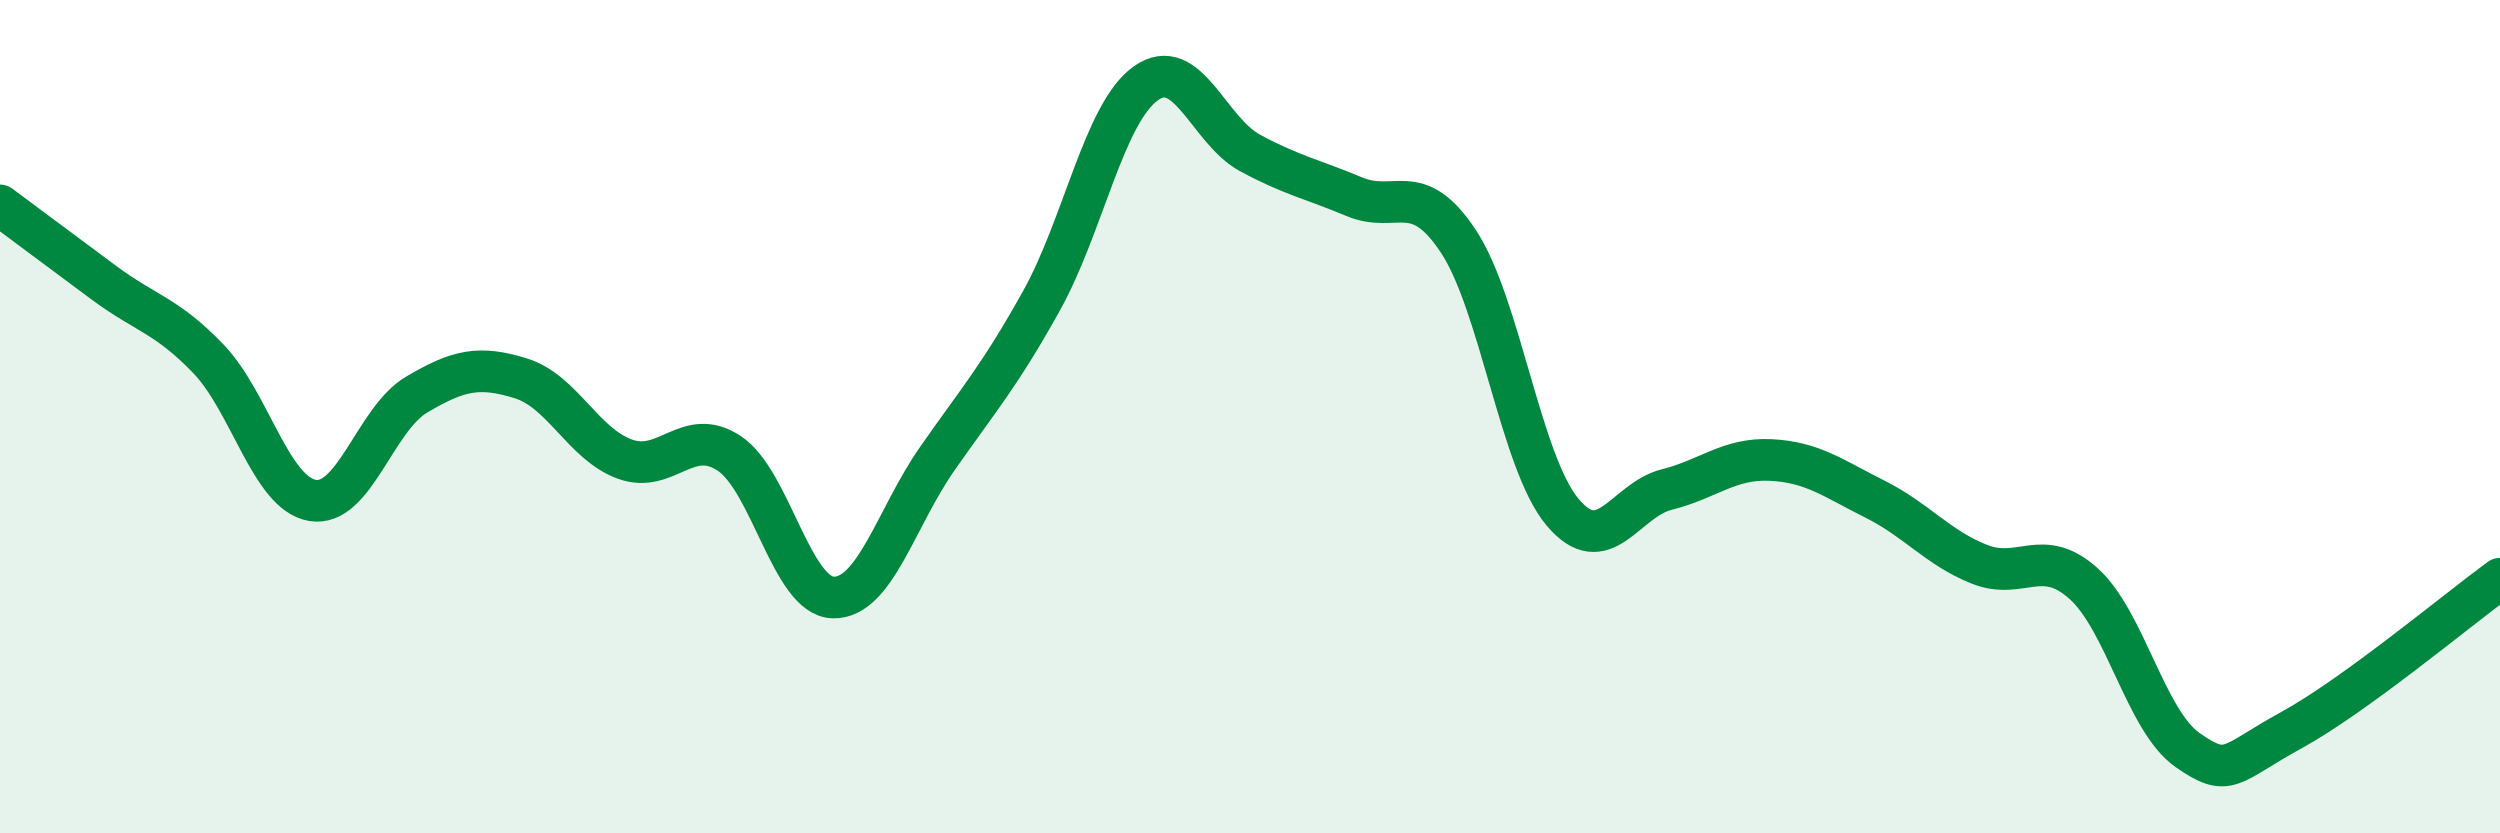
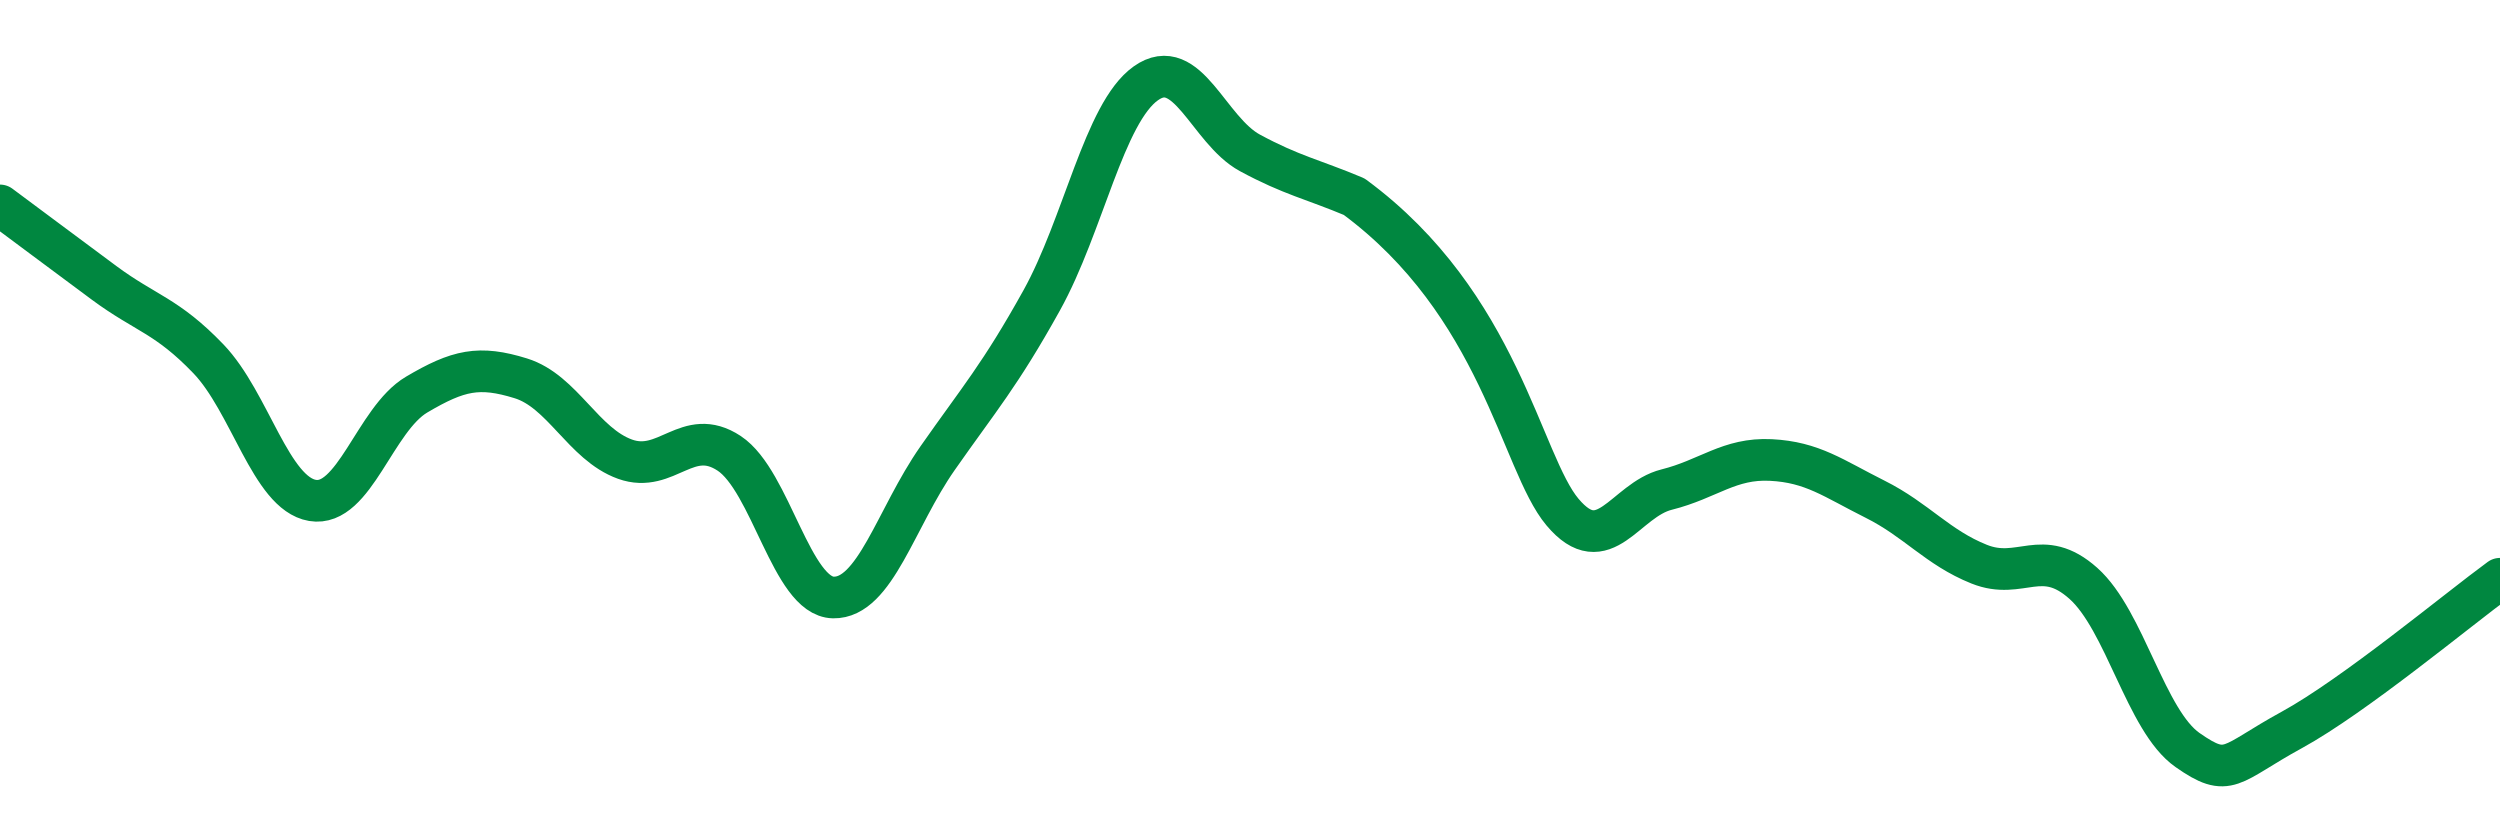
<svg xmlns="http://www.w3.org/2000/svg" width="60" height="20" viewBox="0 0 60 20">
-   <path d="M 0,4.93 C 0.5,5.3 1.5,6.05 2.5,6.79 C 3.5,7.53 4,7.57 5,8.61 C 6,9.65 6.5,11.84 7.5,12.01 C 8.5,12.18 9,10.06 10,9.47 C 11,8.88 11.5,8.77 12.5,9.08 C 13.5,9.39 14,10.66 15,11.02 C 16,11.38 16.5,10.22 17.5,10.88 C 18.5,11.54 19,14.32 20,14.34 C 21,14.36 21.5,12.43 22.5,11 C 23.5,9.57 24,9.01 25,7.21 C 26,5.41 26.5,2.71 27.5,2 C 28.5,1.29 29,3.13 30,3.67 C 31,4.21 31.5,4.3 32.5,4.72 C 33.5,5.14 34,4.28 35,5.79 C 36,7.3 36.5,11.1 37.5,12.29 C 38.5,13.48 39,12 40,11.75 C 41,11.5 41.5,10.99 42.5,11.04 C 43.5,11.09 44,11.48 45,11.98 C 46,12.48 46.5,13.14 47.5,13.54 C 48.5,13.94 49,13.11 50,14 C 51,14.89 51.5,17.3 52.5,18 C 53.5,18.7 53.5,18.34 55,17.52 C 56.5,16.7 59,14.62 60,13.89L60 20L0 20Z" fill="#008740" opacity="0.1" stroke-linecap="round" stroke-linejoin="round" />
-   <path d="M 0,4.93 C 0.5,5.3 1.5,6.05 2.5,6.79 C 3.5,7.53 4,7.57 5,8.61 C 6,9.65 6.5,11.84 7.5,12.01 C 8.5,12.18 9,10.06 10,9.47 C 11,8.88 11.5,8.77 12.5,9.08 C 13.5,9.39 14,10.66 15,11.02 C 16,11.38 16.5,10.22 17.5,10.88 C 18.5,11.54 19,14.32 20,14.34 C 21,14.36 21.5,12.43 22.5,11 C 23.5,9.57 24,9.01 25,7.21 C 26,5.41 26.5,2.71 27.5,2 C 28.5,1.29 29,3.13 30,3.67 C 31,4.21 31.5,4.3 32.5,4.72 C 33.5,5.14 34,4.28 35,5.79 C 36,7.3 36.5,11.1 37.5,12.29 C 38.5,13.48 39,12 40,11.75 C 41,11.5 41.5,10.99 42.5,11.04 C 43.5,11.09 44,11.48 45,11.98 C 46,12.48 46.5,13.14 47.5,13.54 C 48.5,13.94 49,13.11 50,14 C 51,14.89 51.5,17.3 52.5,18 C 53.5,18.7 53.5,18.34 55,17.52 C 56.5,16.7 59,14.62 60,13.89" stroke="#008740" stroke-width="1" fill="none" stroke-linecap="round" stroke-linejoin="round" />
+   <path d="M 0,4.93 C 0.5,5.3 1.5,6.05 2.5,6.79 C 3.5,7.53 4,7.57 5,8.61 C 6,9.65 6.5,11.84 7.5,12.01 C 8.5,12.18 9,10.06 10,9.47 C 11,8.88 11.5,8.77 12.5,9.08 C 13.5,9.39 14,10.66 15,11.02 C 16,11.38 16.5,10.22 17.5,10.88 C 18.5,11.54 19,14.32 20,14.34 C 21,14.36 21.5,12.43 22.5,11 C 23.5,9.57 24,9.01 25,7.21 C 26,5.41 26.5,2.71 27.5,2 C 28.5,1.29 29,3.13 30,3.67 C 31,4.21 31.5,4.3 32.5,4.72 C 36,7.3 36.5,11.1 37.5,12.29 C 38.5,13.48 39,12 40,11.75 C 41,11.5 41.5,10.99 42.5,11.04 C 43.5,11.09 44,11.48 45,11.98 C 46,12.48 46.5,13.14 47.5,13.54 C 48.5,13.94 49,13.11 50,14 C 51,14.89 51.5,17.3 52.5,18 C 53.5,18.7 53.5,18.34 55,17.52 C 56.5,16.7 59,14.62 60,13.89" stroke="#008740" stroke-width="1" fill="none" stroke-linecap="round" stroke-linejoin="round" />
</svg>